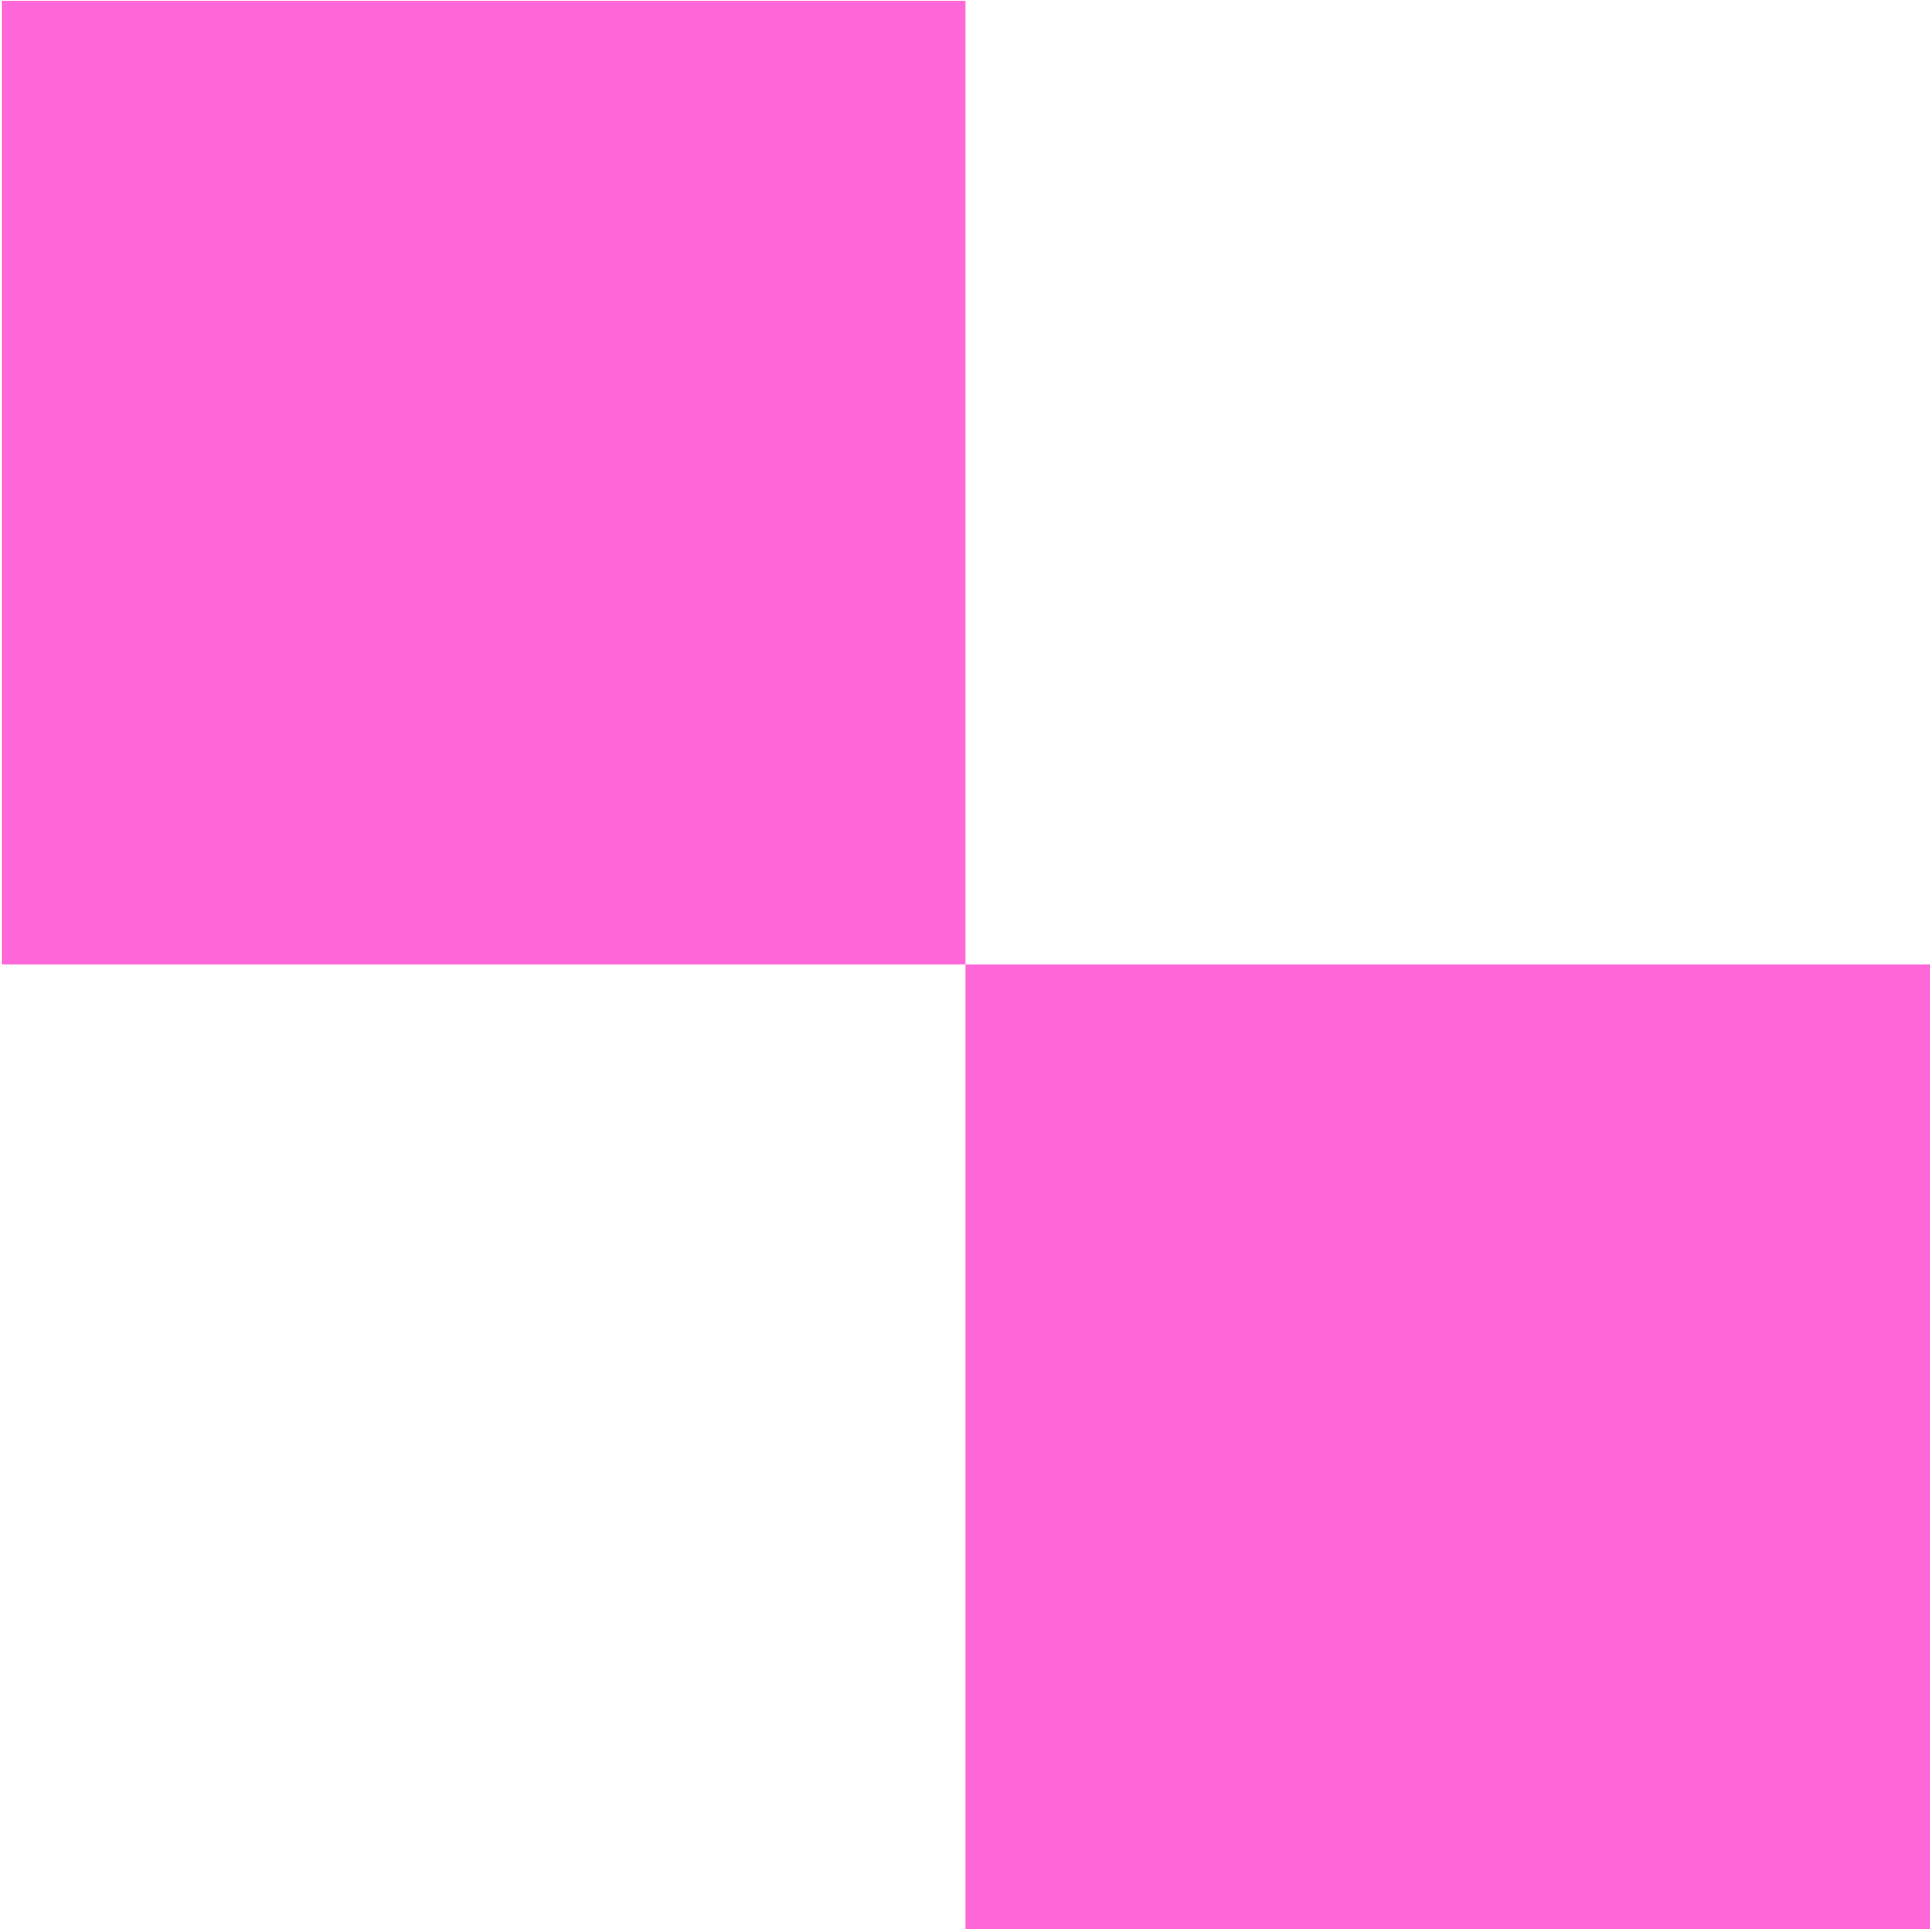
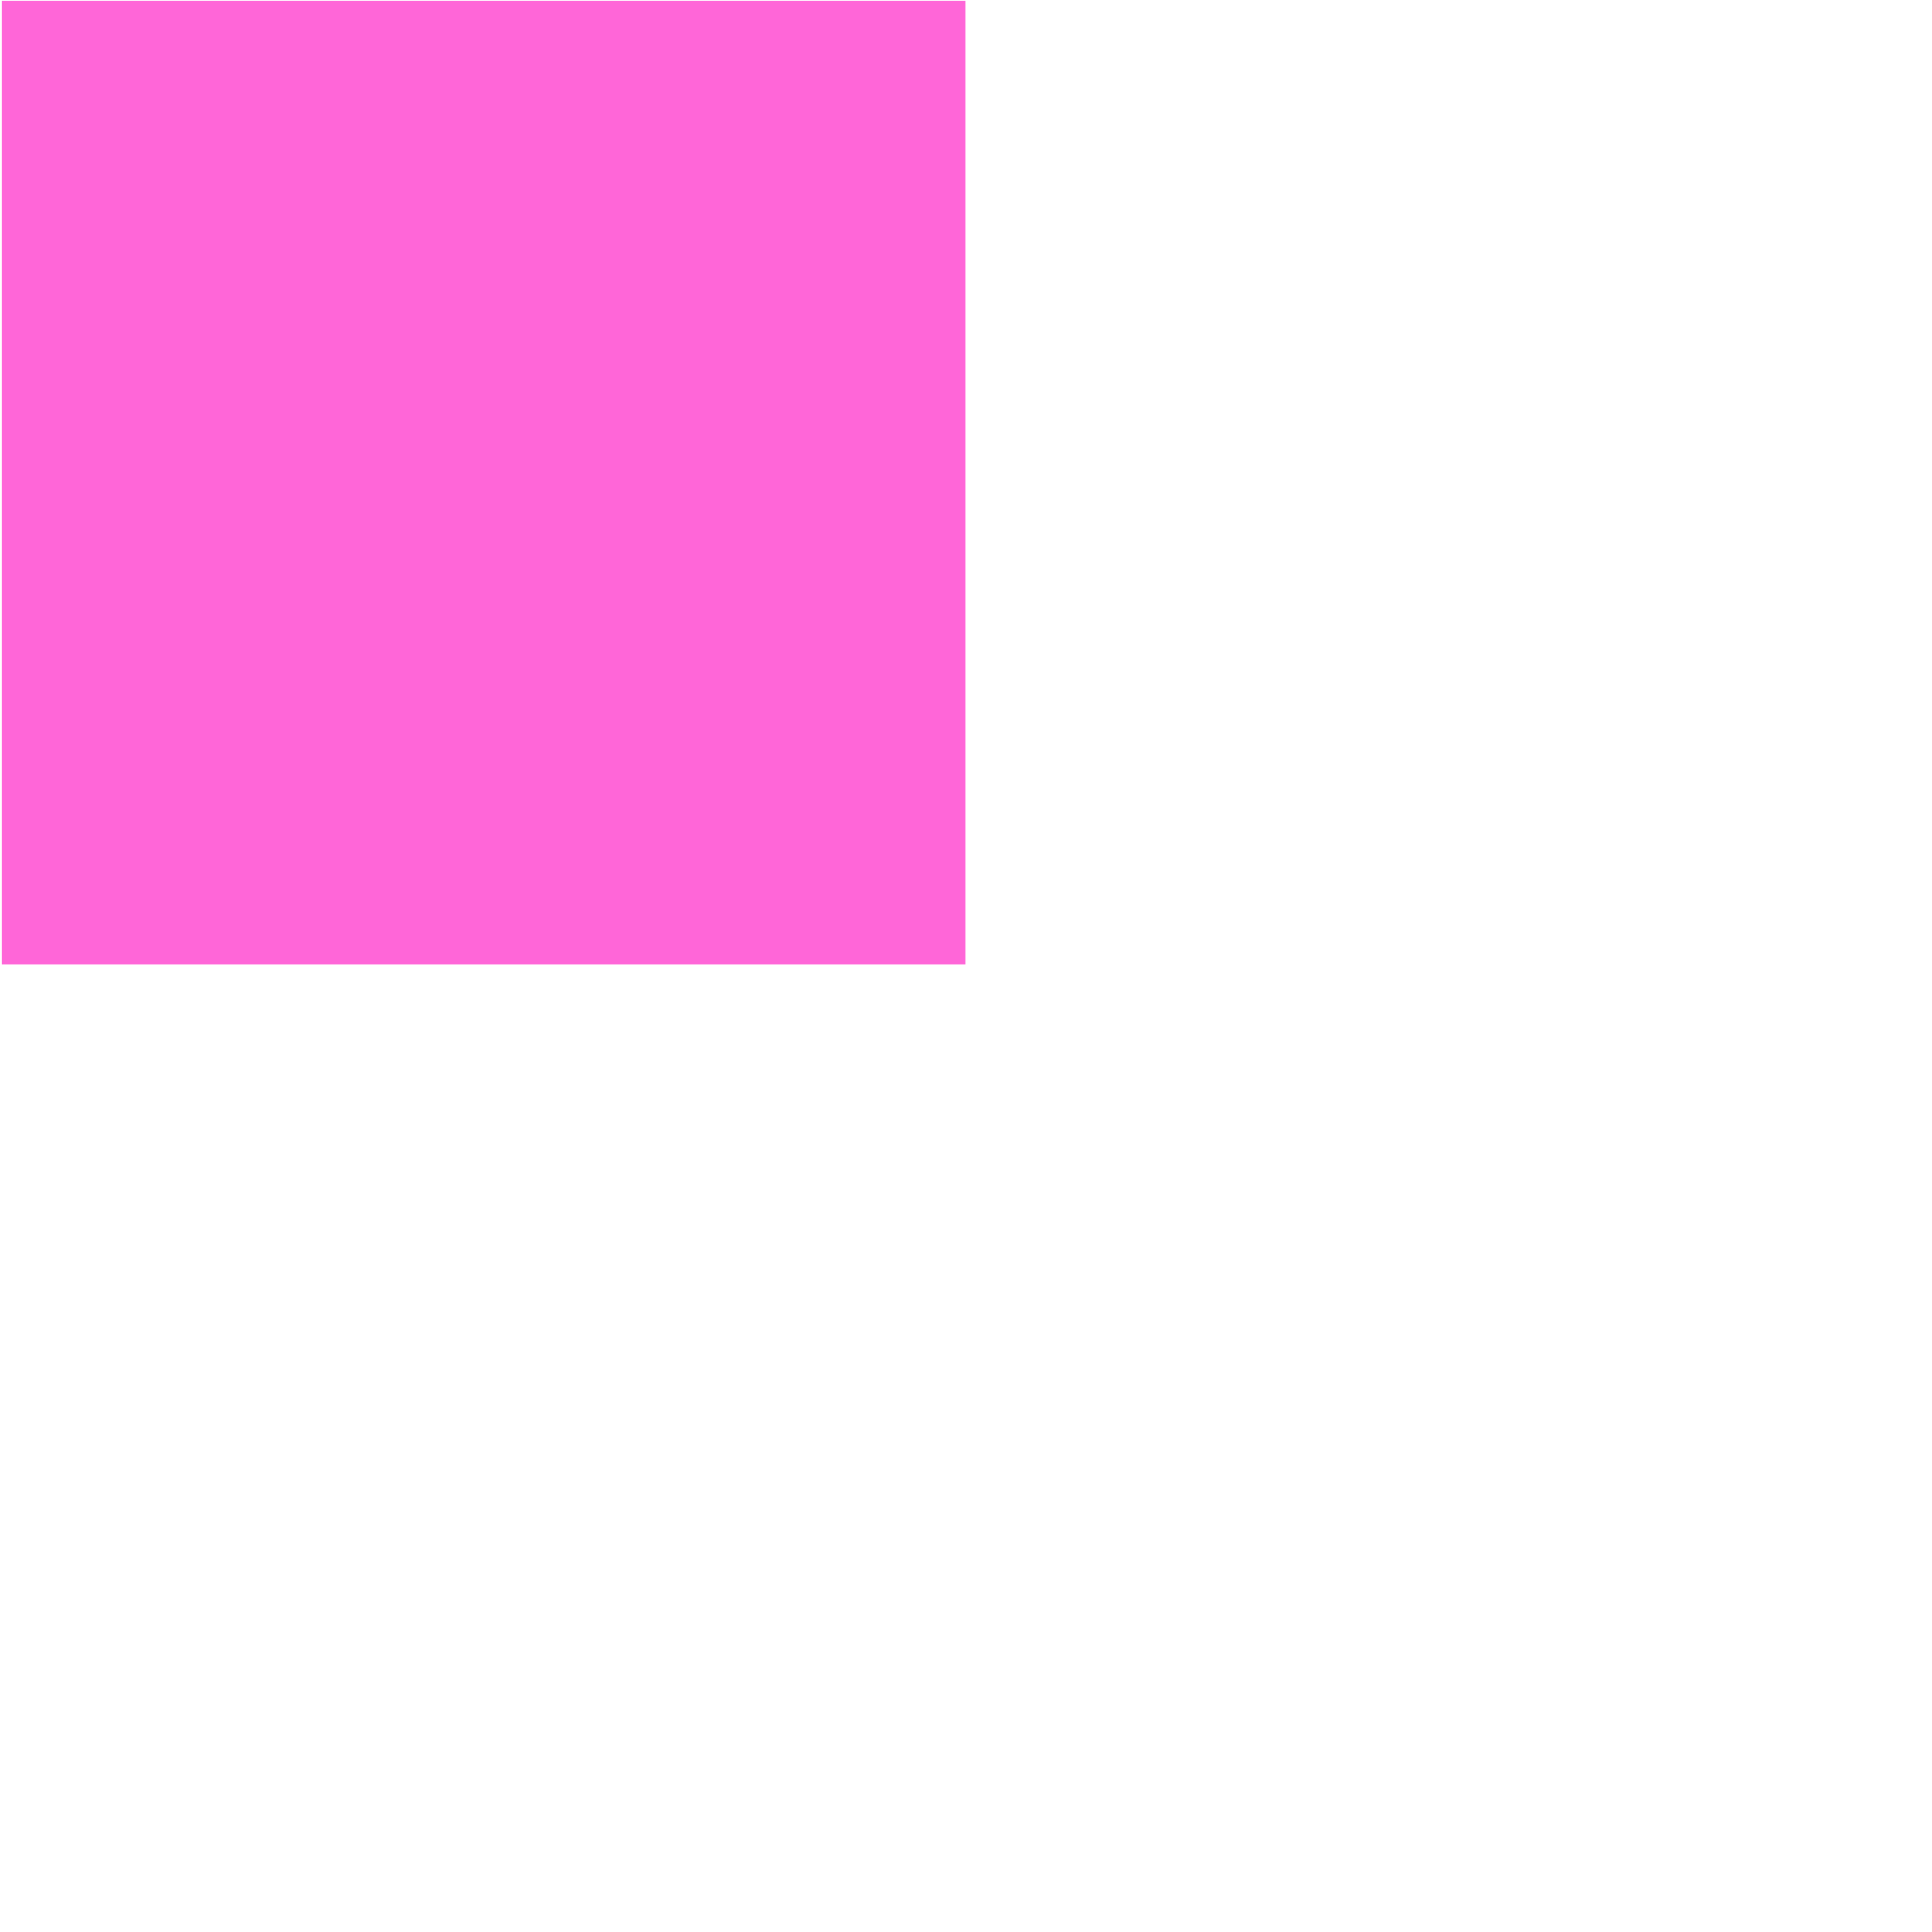
<svg xmlns="http://www.w3.org/2000/svg" width="513" height="513" viewBox="0 0 513 513" fill="none">
  <path d="M0.381 0.177H256.381V256.177H0.381V0.177Z" fill="#FF66D8" />
-   <path d="M256.381 256.177H512.381V512.177H256.381V256.177Z" fill="#FF66D8" />
</svg>